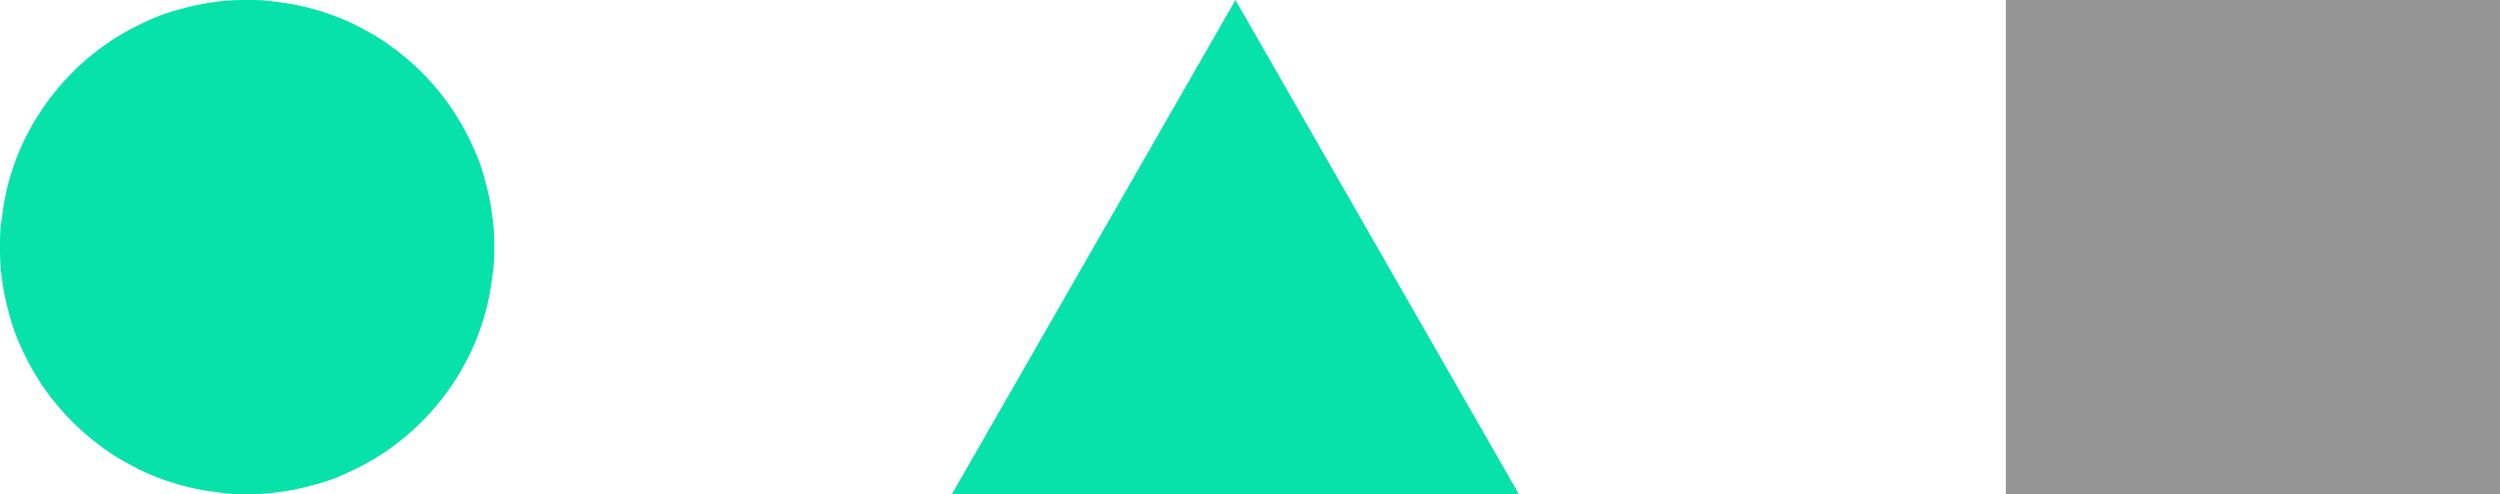
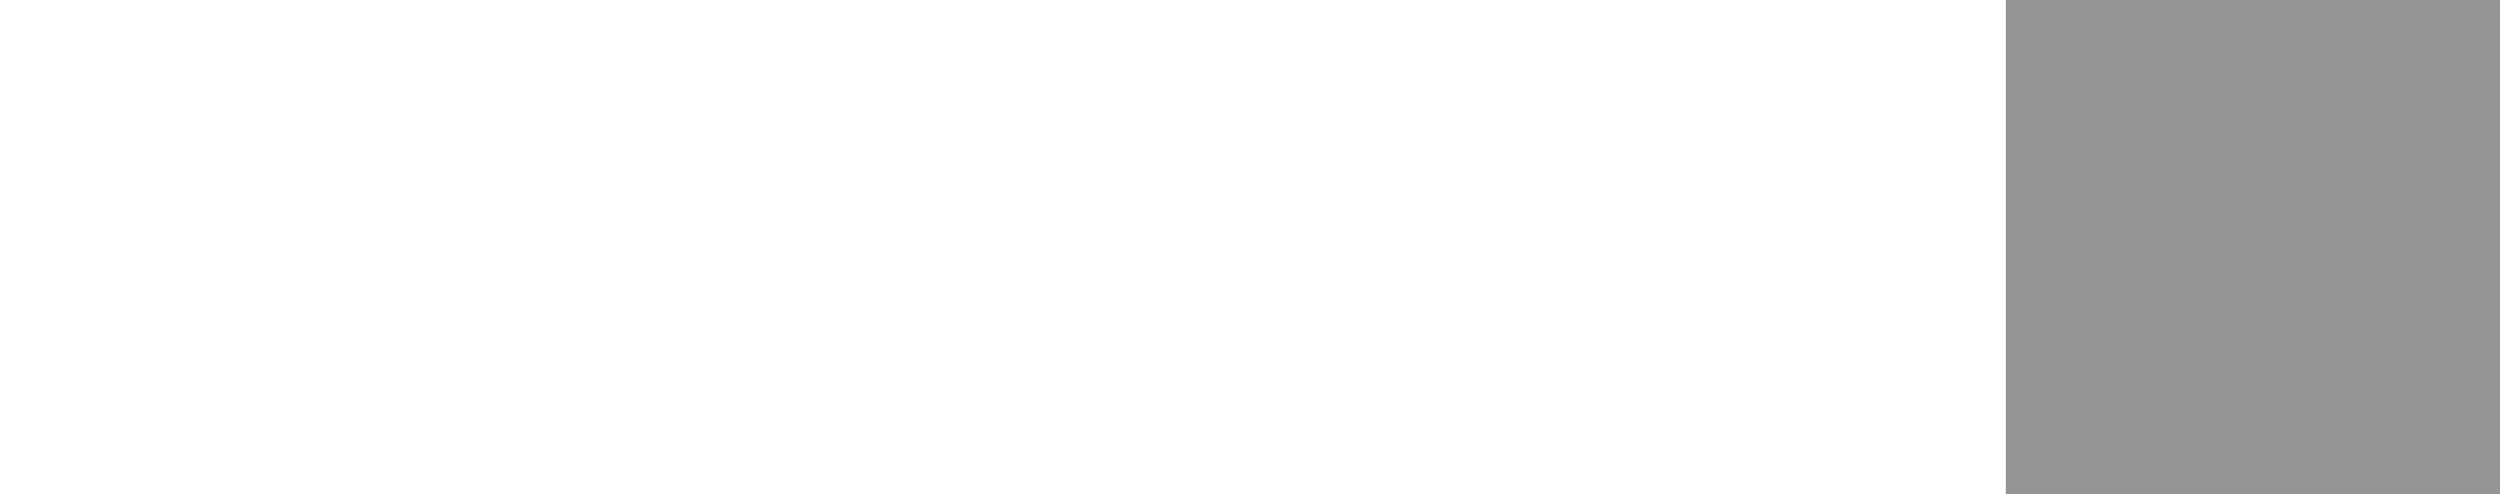
<svg xmlns="http://www.w3.org/2000/svg" viewBox="0 0 172 34">
  <g id="Capa_2" data-name="Capa 2">
    <g id="Capa_1-2" data-name="Capa 1">
-       <path d="M17,0c.56,0,1.11,0,1.67.08s1.1.14,1.65.25,1.08.24,1.61.4,1.06.35,1.58.56,1,.45,1.5.72,1,.55,1.43.85a16.66,16.66,0,0,1,1.34,1,16.45,16.45,0,0,1,2.36,2.36,14.47,14.47,0,0,1,1,1.34A15.93,15.93,0,0,1,32,9c.27.49.5,1,.72,1.5s.4,1,.56,1.58.29,1.07.4,1.61.19,1.1.25,1.65S34,16.44,34,17s0,1.11-.08,1.67-.14,1.1-.25,1.65-.24,1.08-.4,1.61-.35,1.06-.56,1.58-.45,1-.72,1.5a15.93,15.93,0,0,1-.86,1.43,14.47,14.47,0,0,1-1,1.34,16.45,16.45,0,0,1-2.36,2.36,16.66,16.66,0,0,1-1.34,1c-.46.3-.94.59-1.43.85s-1,.5-1.5.72-1,.4-1.58.56-1.07.29-1.61.4-1.1.19-1.65.25S17.56,34,17,34s-1.11,0-1.67-.08-1.1-.14-1.65-.25-1.08-.24-1.61-.4-1.06-.35-1.58-.56-1-.45-1.5-.72-1-.55-1.43-.85a16.66,16.66,0,0,1-1.34-1,16.45,16.45,0,0,1-2.36-2.36,14.47,14.47,0,0,1-1-1.34A15.93,15.93,0,0,1,2,25c-.27-.49-.5-1-.72-1.5s-.4-1-.56-1.58-.29-1.07-.4-1.61-.19-1.1-.25-1.65S0,17.56,0,17s0-1.11.08-1.67.14-1.1.25-1.65.24-1.08.4-1.61.35-1.06.56-1.58S1.74,9.48,2,9a15.93,15.93,0,0,1,.86-1.43,14.47,14.47,0,0,1,1-1.34A16.45,16.45,0,0,1,6.22,3.86a16.66,16.66,0,0,1,1.34-1C8,2.56,8.5,2.27,9,2s1-.5,1.5-.72,1-.4,1.58-.56,1.07-.29,1.61-.4,1.1-.19,1.65-.25S16.44,0,17,0Z" style="fill:#06e2aa" />
-       <polygon points="85 0 104.5 34 65.49 34 85 0" style="fill:#06e2aa" />
      <rect x="138" width="34" height="34" style="fill:#959595" />
    </g>
  </g>
</svg>